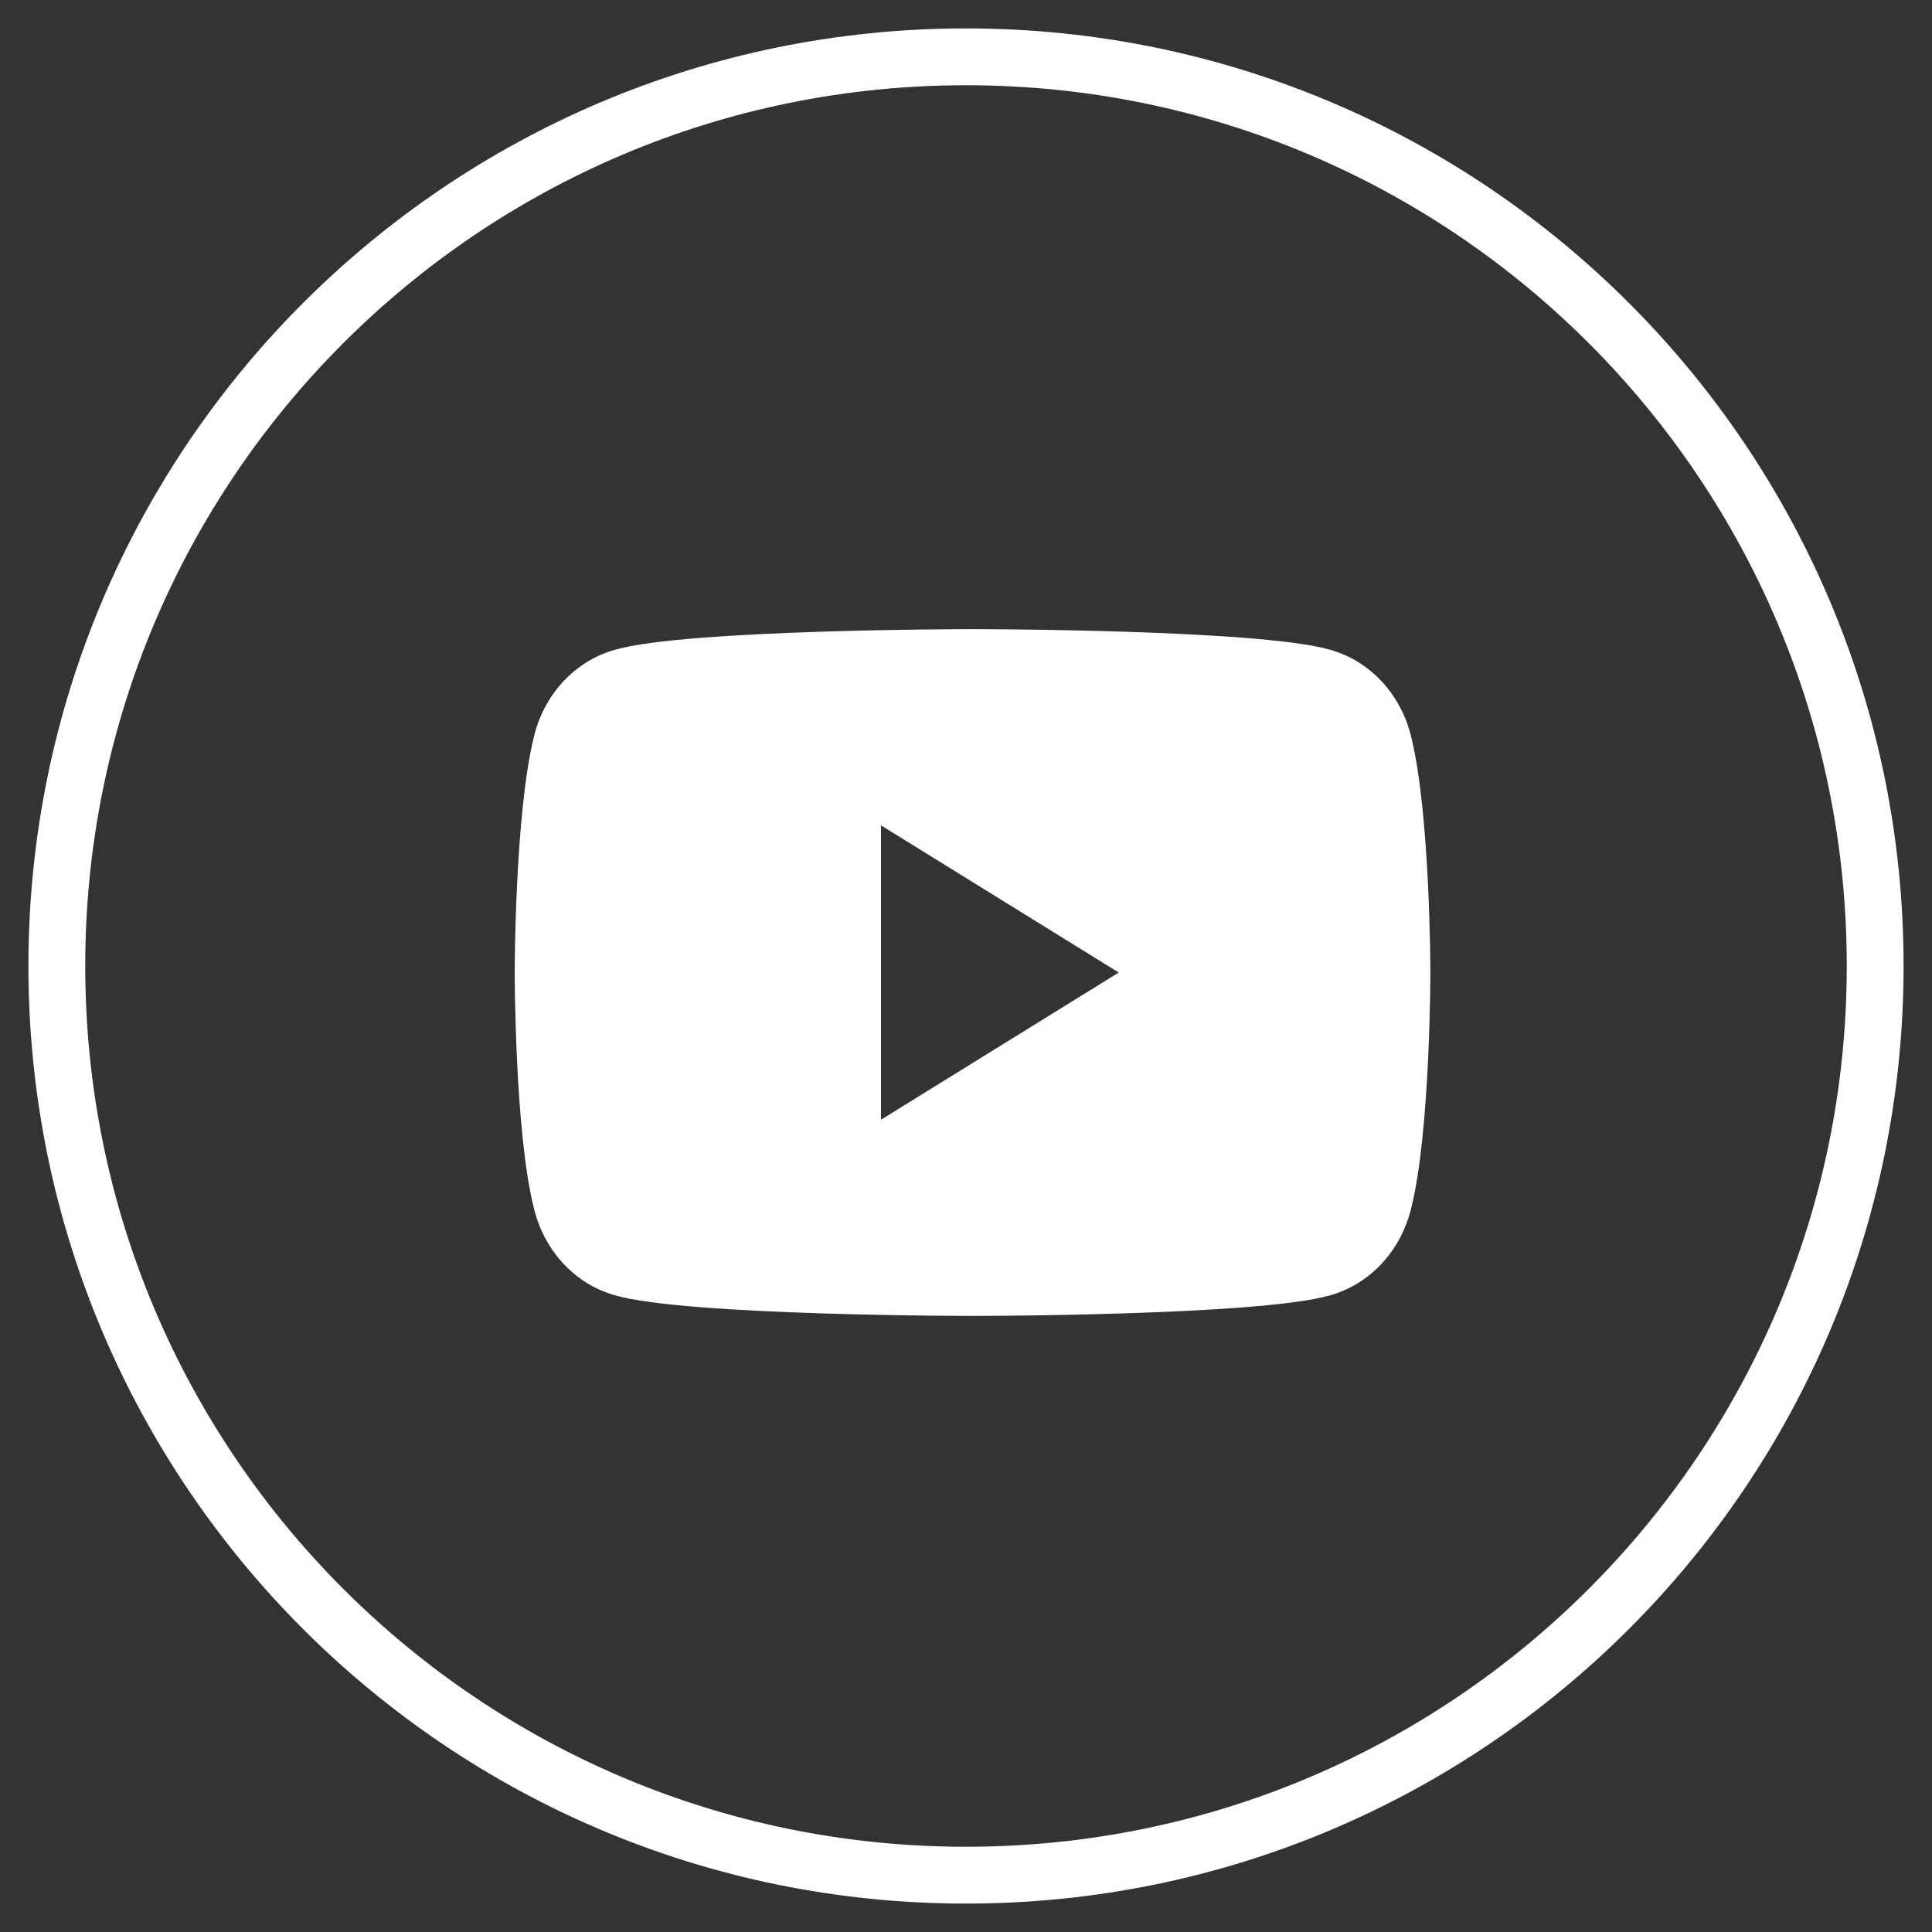
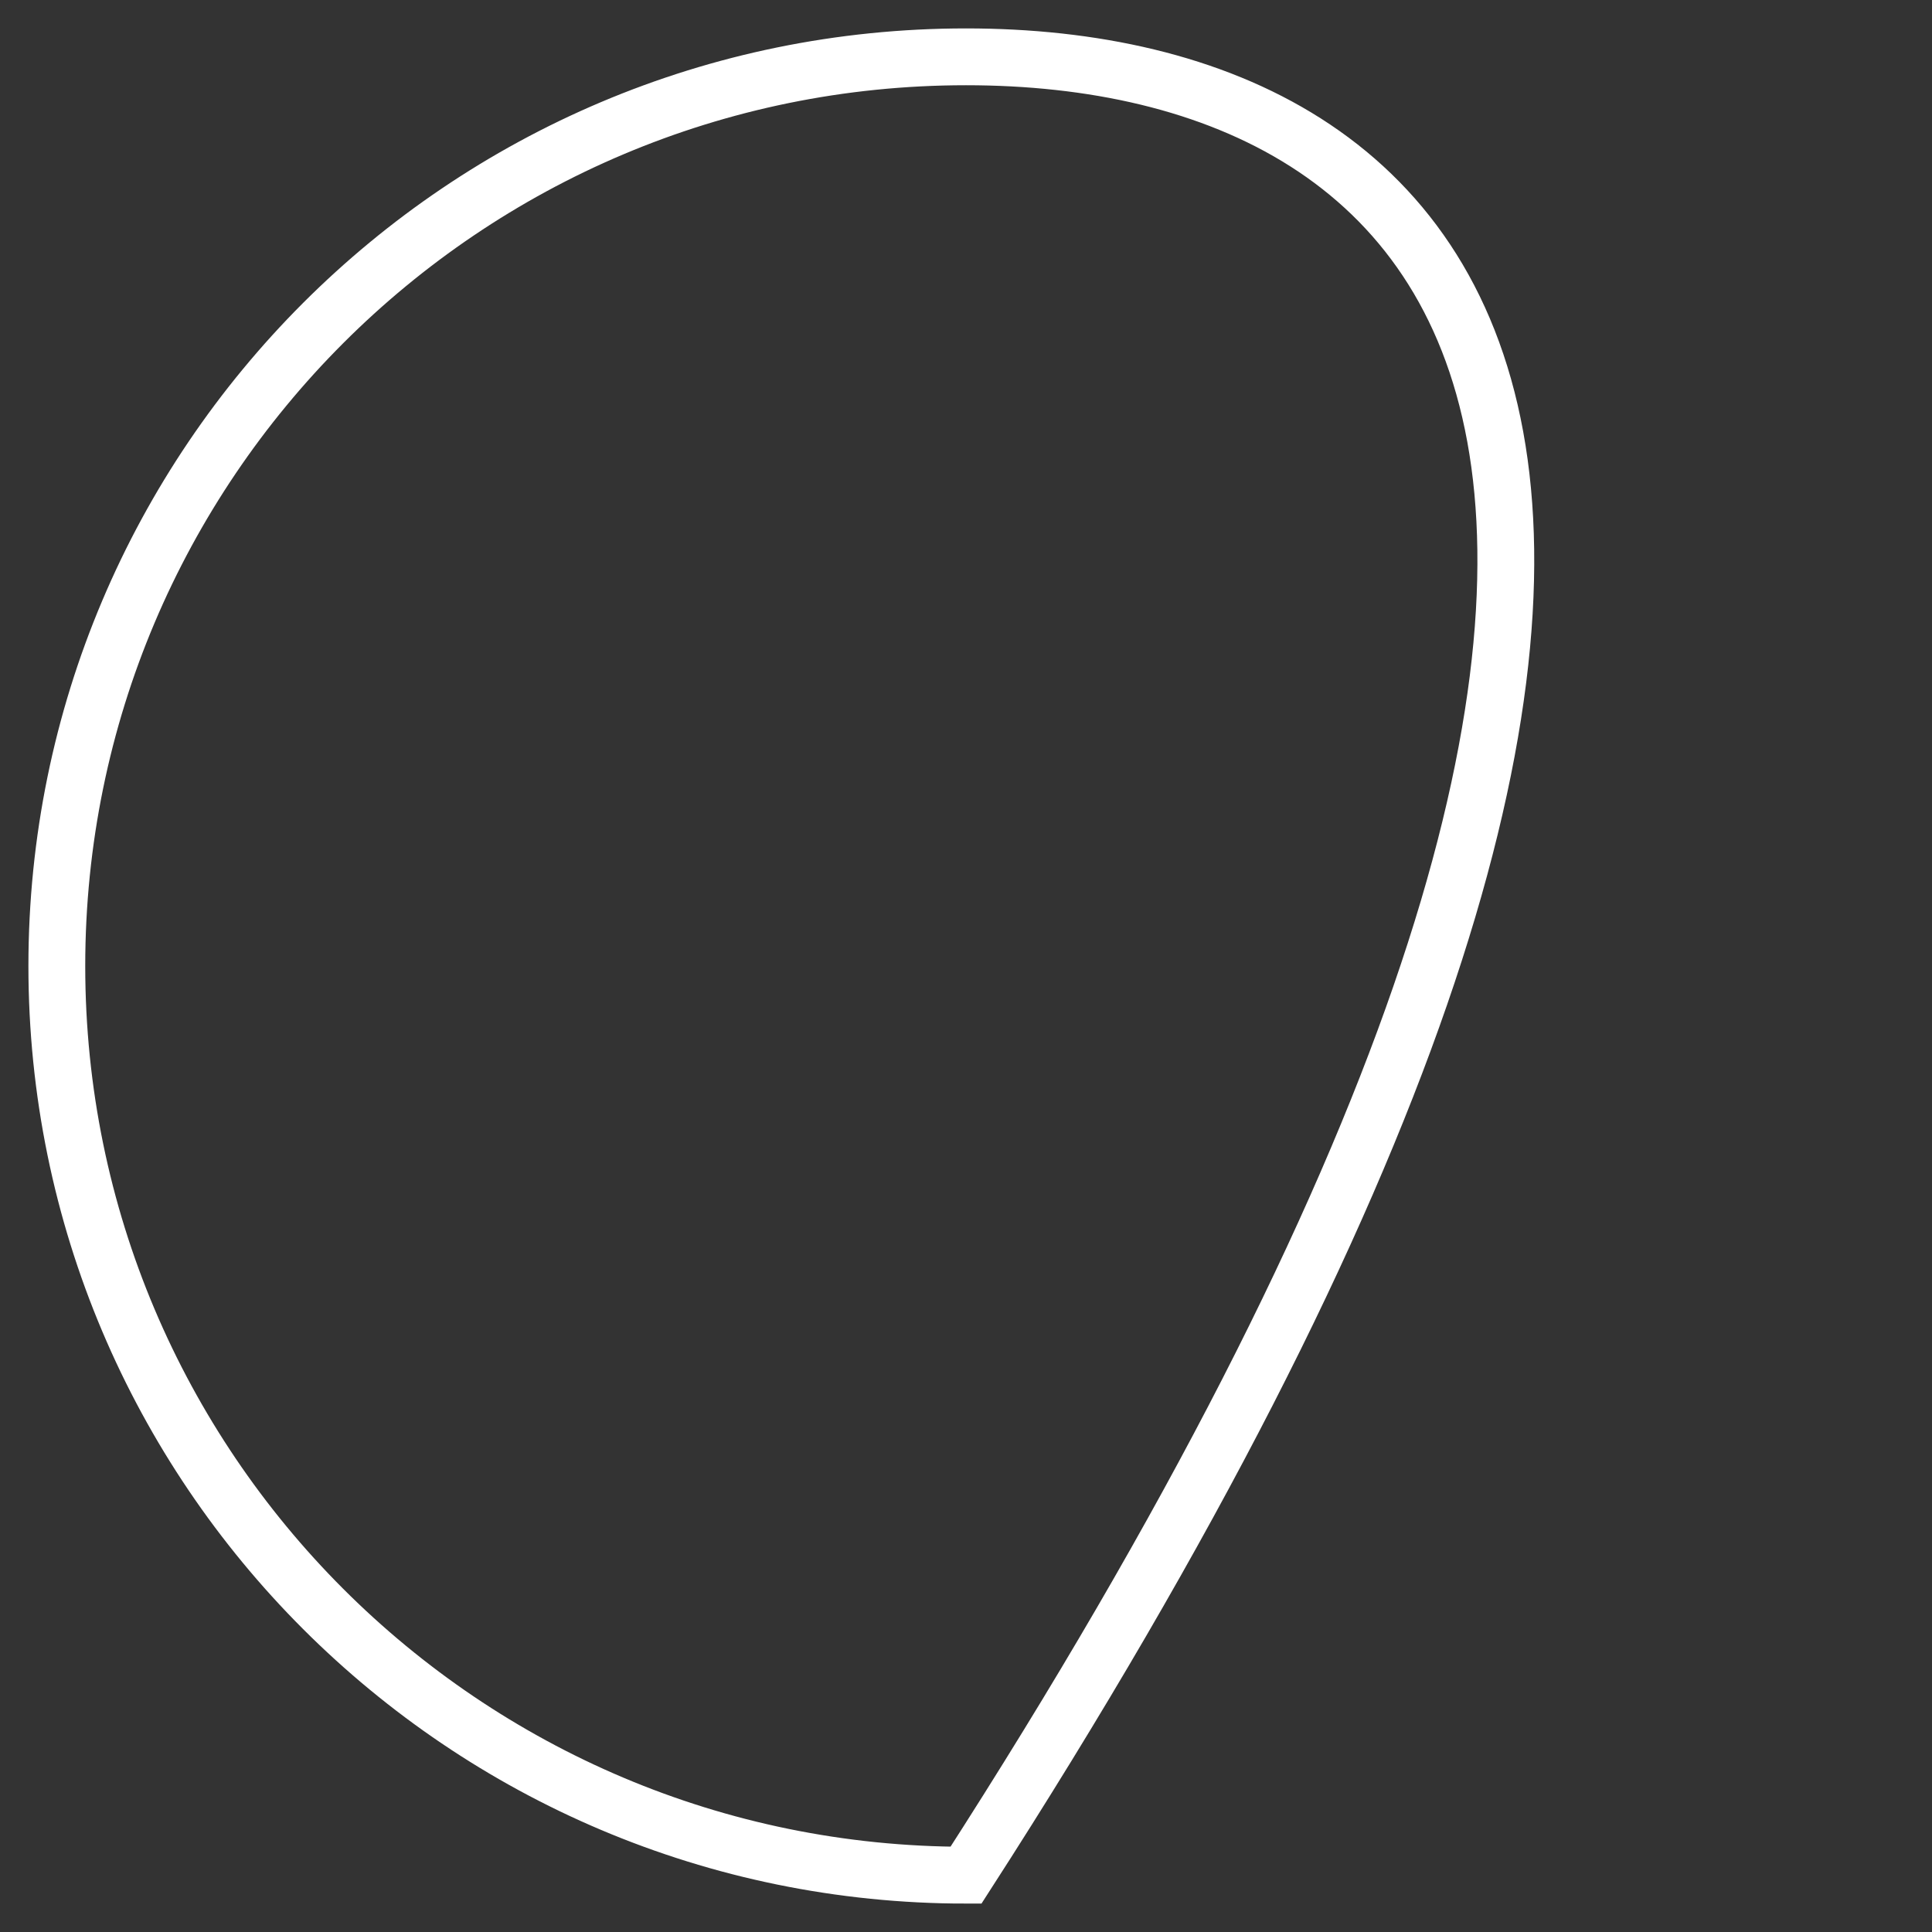
<svg xmlns="http://www.w3.org/2000/svg" width="34" height="34" viewBox="0 0 34 34" fill="none">
  <rect x="0" y="0" width="34" height="34" fill="#333333" stroke="none" />
-   <path d="M17 33C25.837 33 33 25.837 33 17C33 8.163 25.837 1 17 1C8.163 1 1 8.163 1 17C1 25.837 8.163 33 17 33Z" stroke="white" />
-   <path d="M24.834 12.965C24.652 12.213 24.107 11.629 23.405 11.434C22.157 11.072 17.115 11.072 17.115 11.072C17.115 11.072 12.073 11.072 10.825 11.434C10.123 11.629 9.577 12.213 9.396 12.965C9.058 14.33 9.058 17.115 9.058 17.115C9.058 17.115 9.058 19.927 9.396 21.264C9.577 22.016 10.123 22.601 10.825 22.796C12.073 23.158 17.115 23.158 17.115 23.158C17.115 23.158 22.157 23.158 23.405 22.796C24.107 22.601 24.652 22.016 24.834 21.264C25.172 19.927 25.172 17.115 25.172 17.115C25.172 17.115 25.172 14.33 24.834 12.965ZM15.504 19.705V14.525L19.688 17.115L15.504 19.705Z" fill="white" />
+   <path d="M17 33C33 8.163 25.837 1 17 1C8.163 1 1 8.163 1 17C1 25.837 8.163 33 17 33Z" stroke="white" />
</svg>